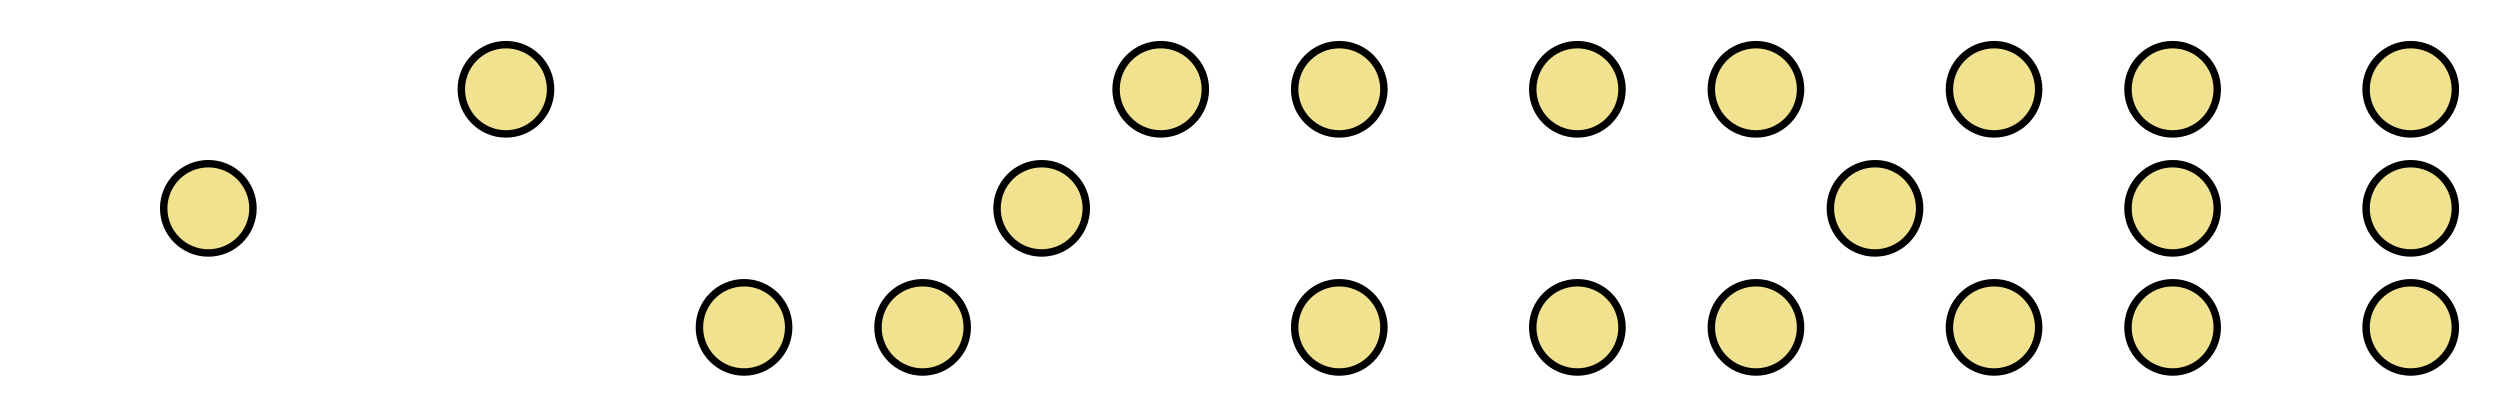
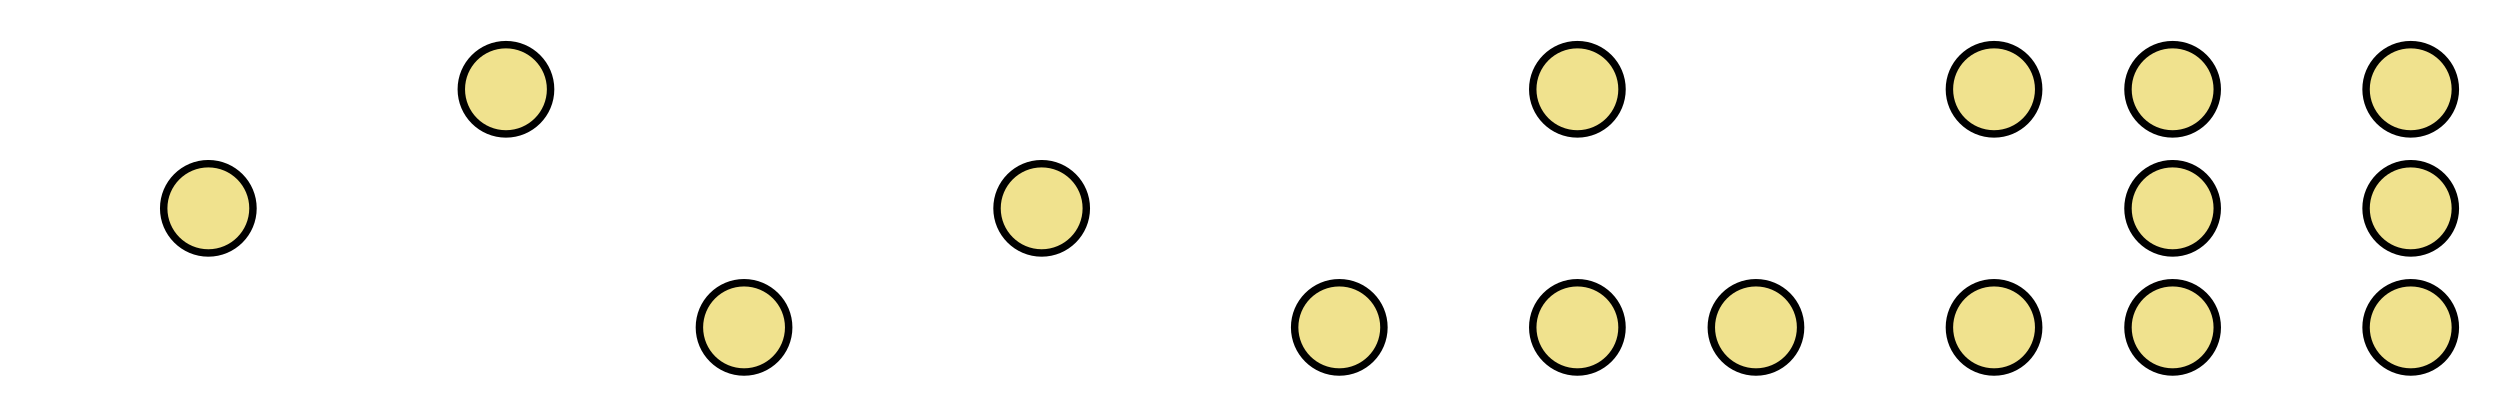
<svg xmlns="http://www.w3.org/2000/svg" width="336" height="56">
  <g fill="#ecda72" fill-opacity="0.8" stroke="black" stroke-width="1">
    <g transform="translate(0 0)">
      <circle r="6" cx="28" cy="28" />
    </g>
    <g transform="translate(56 0)">
      <circle r="6" cx="12" cy="12" />
      <circle r="6" cx="44" cy="44" />
    </g>
    <g transform="translate(112 0)">
-       <circle r="6" cx="12" cy="44" />
-       <circle r="6" cx="44" cy="12" />
      <circle r="6" cx="28" cy="28" />
    </g>
    <g transform="translate(168 0)">
-       <circle r="6" cx="12" cy="12" />
      <circle r="6" cx="12" cy="44" />
      <circle r="6" cx="44" cy="12" />
      <circle r="6" cx="44" cy="44" />
    </g>
    <g transform="translate(224 0)">
-       <circle r="6" cx="12" cy="12" />
      <circle r="6" cx="12" cy="44" />
      <circle r="6" cx="44" cy="12" />
      <circle r="6" cx="44" cy="44" />
-       <circle r="6" cx="28" cy="28" />
    </g>
    <g transform="translate(280 0)">
      <circle r="6" cx="12" cy="12" />
      <circle r="6" cx="12" cy="28" />
      <circle r="6" cx="12" cy="44" />
      <circle r="6" cx="44" cy="12" />
      <circle r="6" cx="44" cy="28" />
      <circle r="6" cx="44" cy="44" />
    </g>
  </g>
</svg>